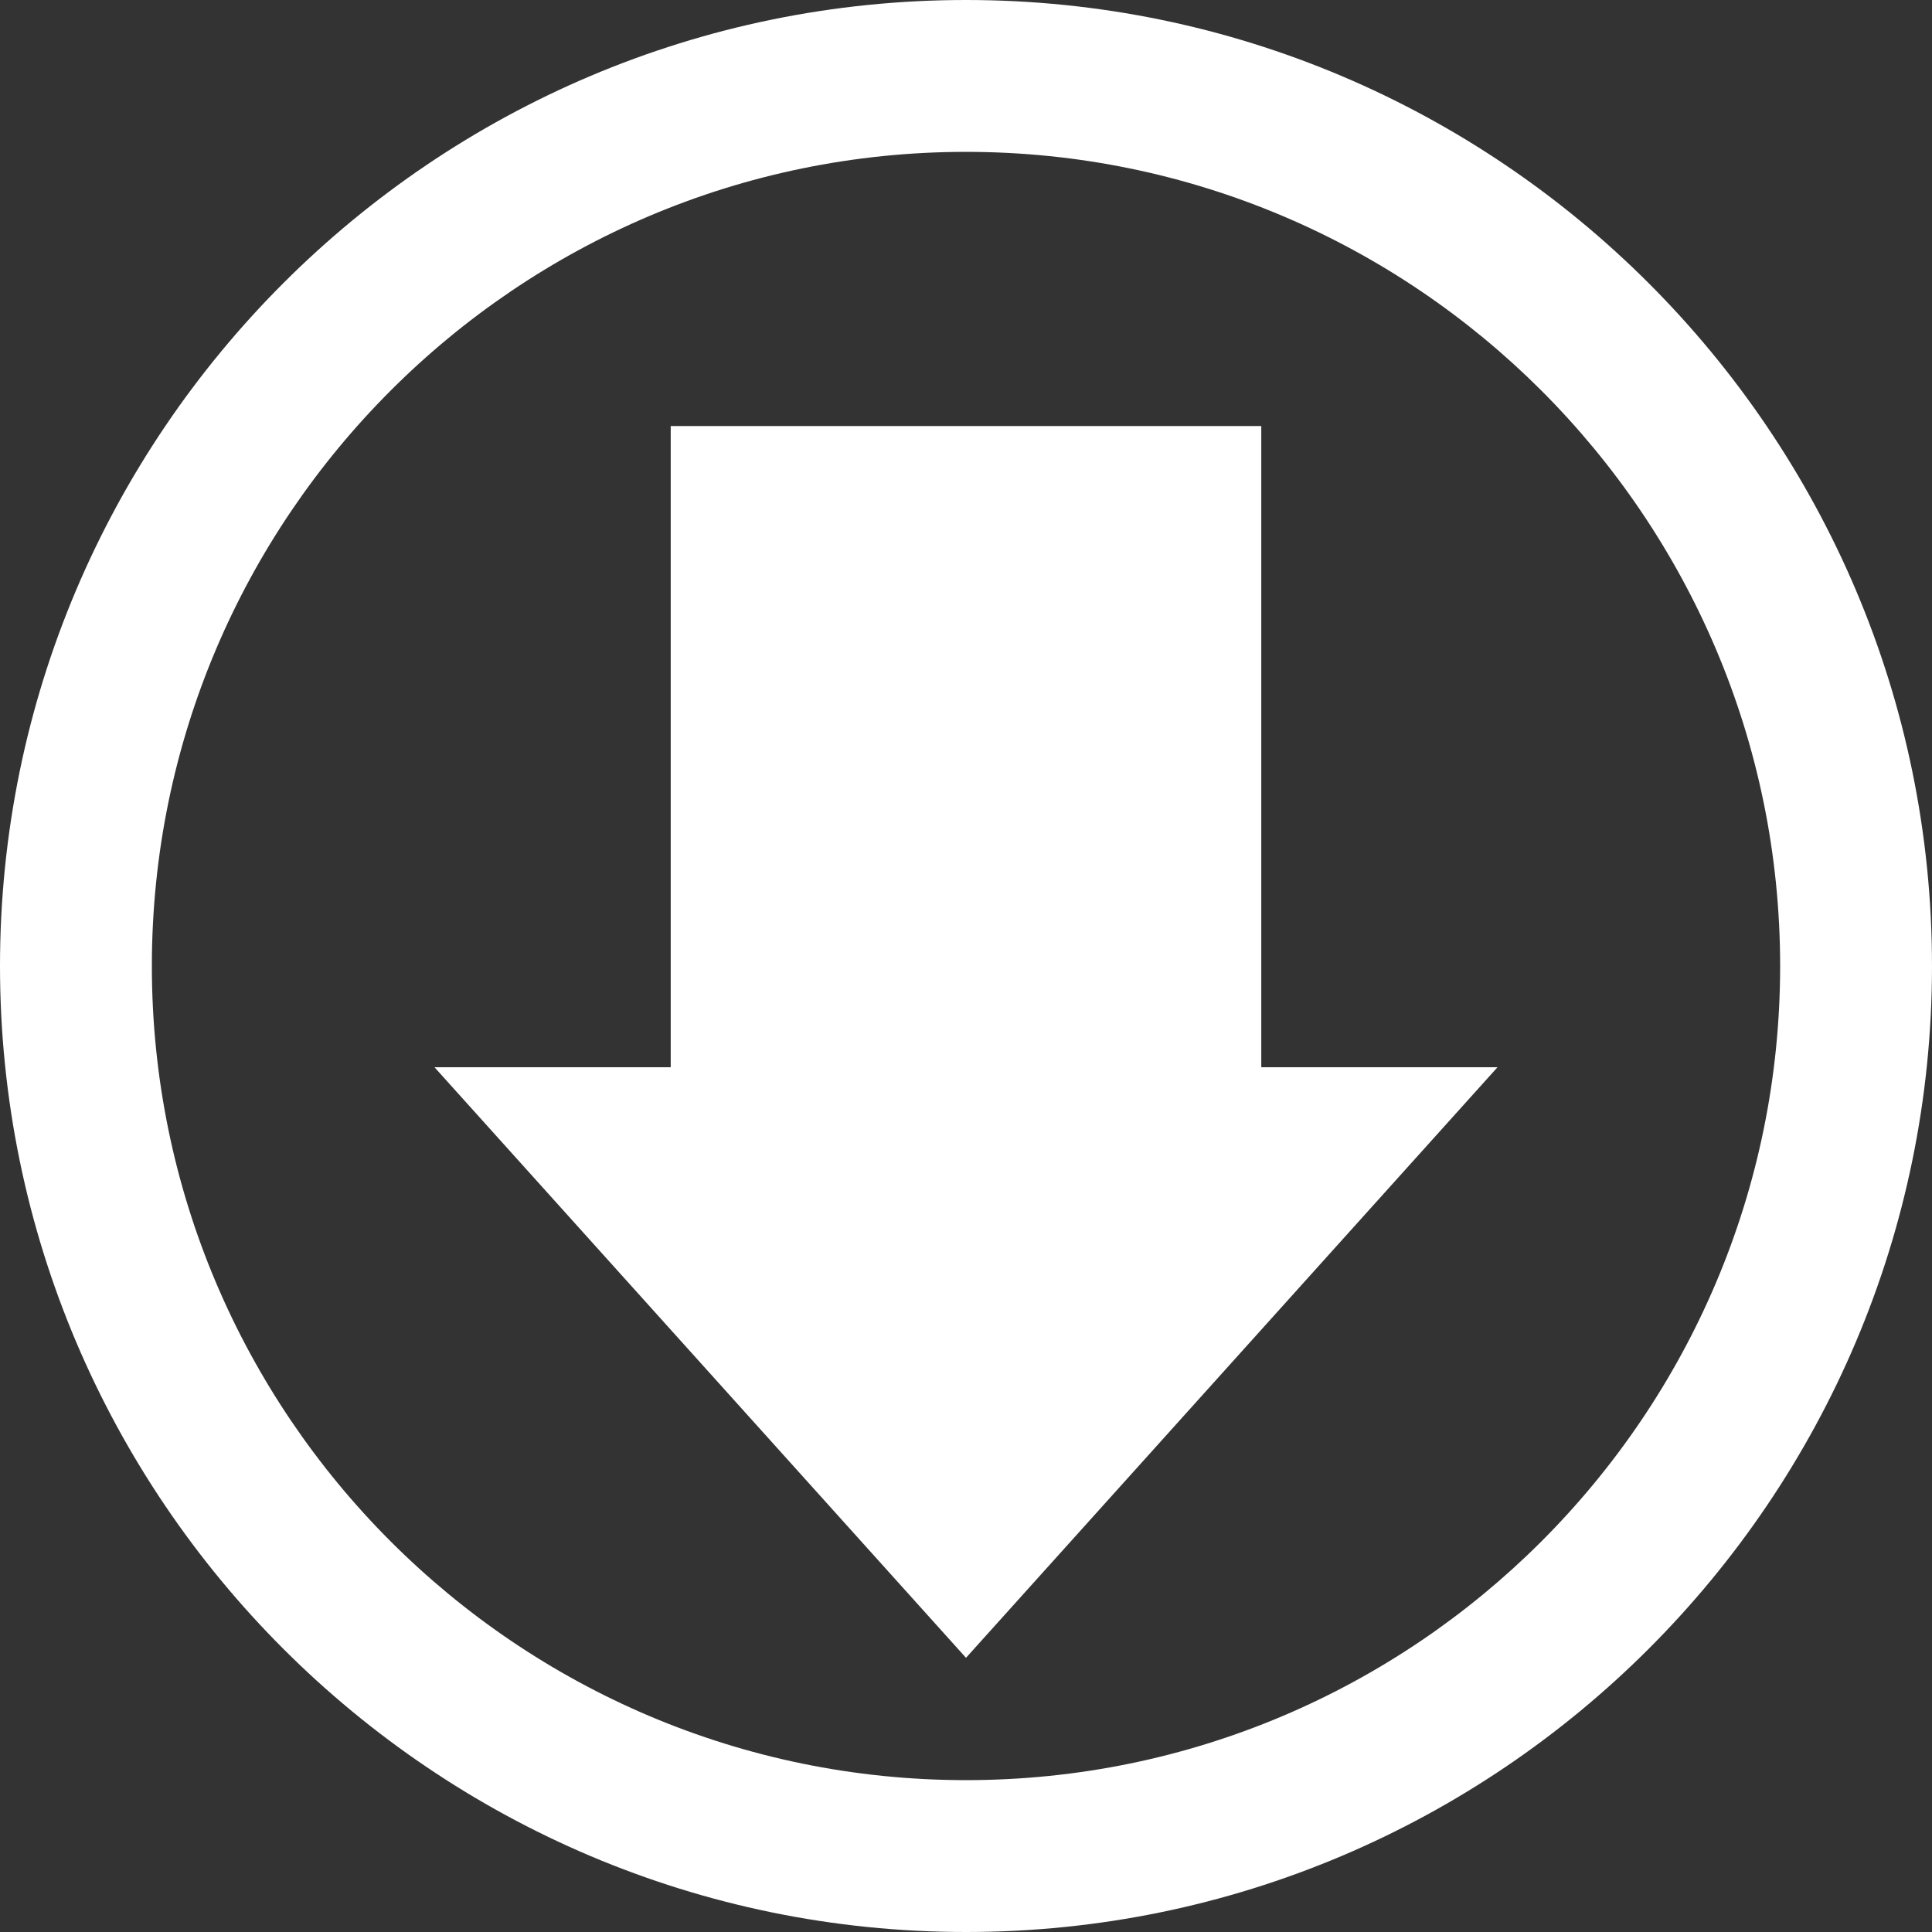
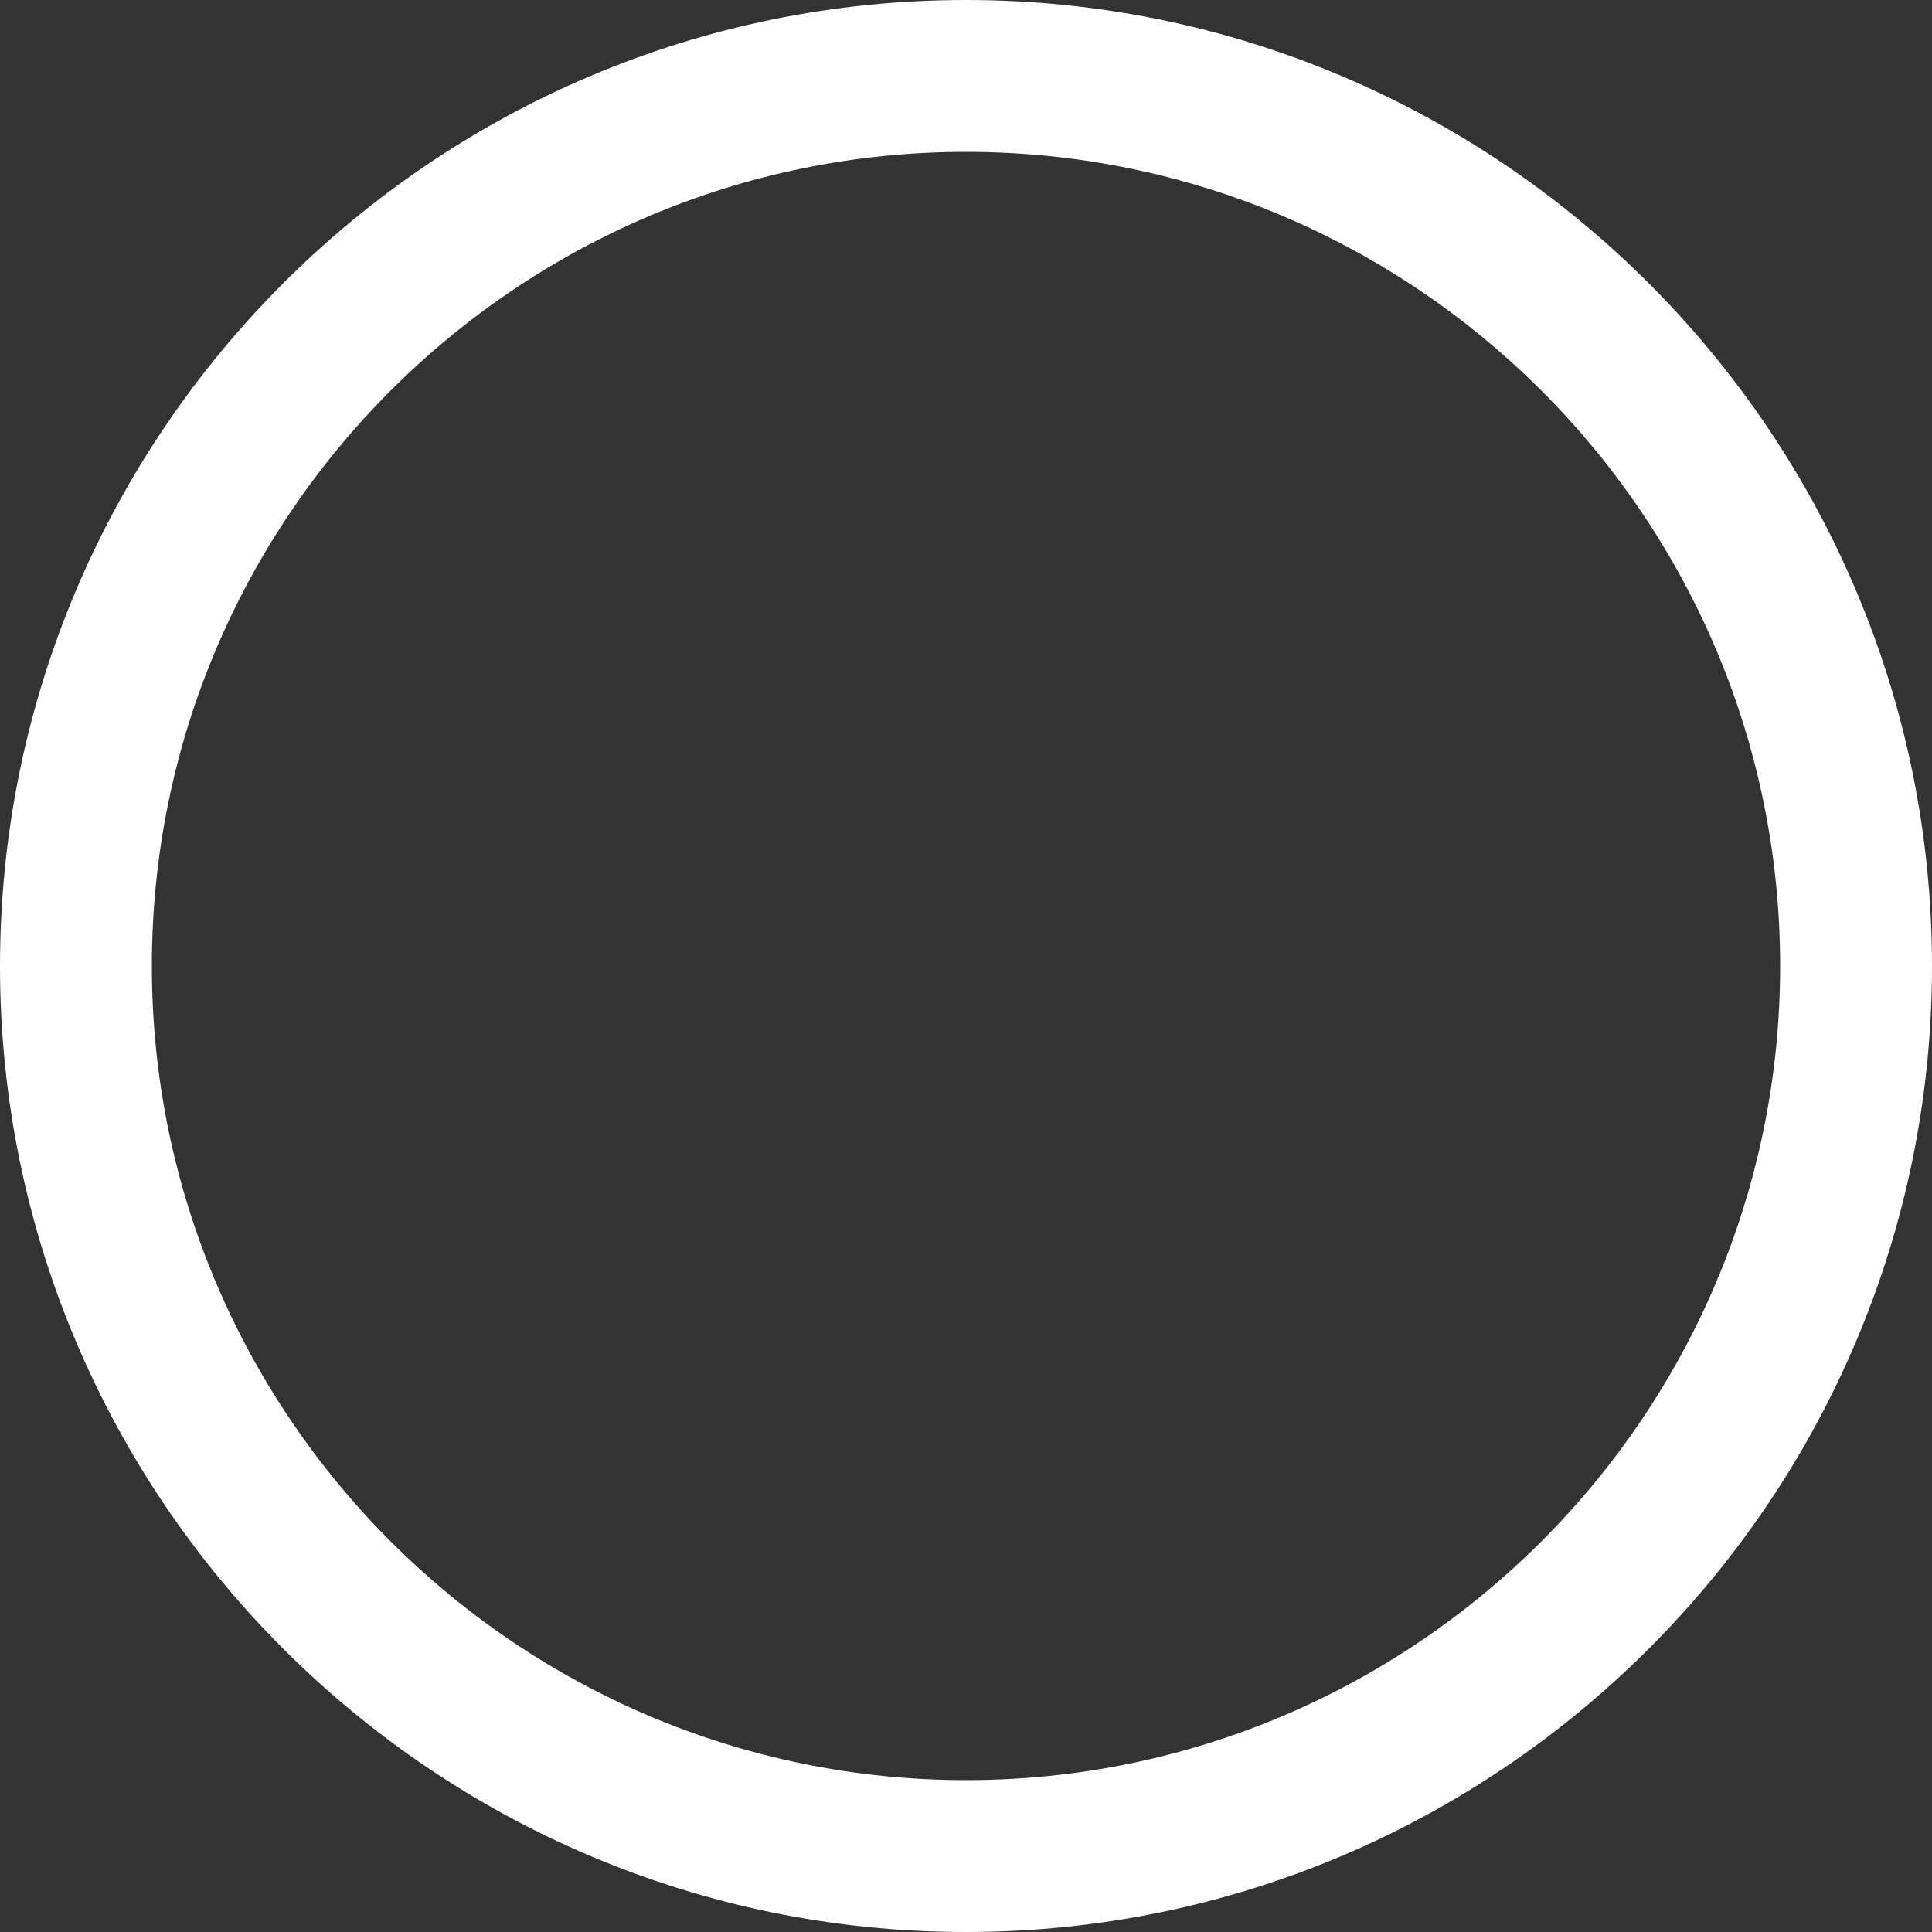
<svg xmlns="http://www.w3.org/2000/svg" id="Capa_1" data-name="Capa 1" viewBox="0 0 114.5 114.5">
  <rect x="0" y="0" width="114.5" height="114.5" fill="#333333" stroke="none" />
  <defs>
    <style>
      .cls-1 {
        fill: #fff;
      }
    </style>
  </defs>
  <g>
-     <rect class="cls-1" x="39.75" y="25.25" width="35" height="40" />
-     <polygon class="cls-1" points="57.25 98.25 25.75 63.25 88.75 63.25 57.25 98.25" />
-   </g>
+     </g>
  <path class="cls-1" d="M57.25,114.5C25.68,114.5,0,88.82,0,57.25S25.68,0,57.25,0s57.25,25.68,57.25,57.25-25.68,57.25-57.25,57.25Zm0-105.5C30.65,9,9,30.65,9,57.25s21.65,48.25,48.25,48.25,48.25-21.64,48.25-48.25S83.85,9,57.25,9Z" />
</svg>